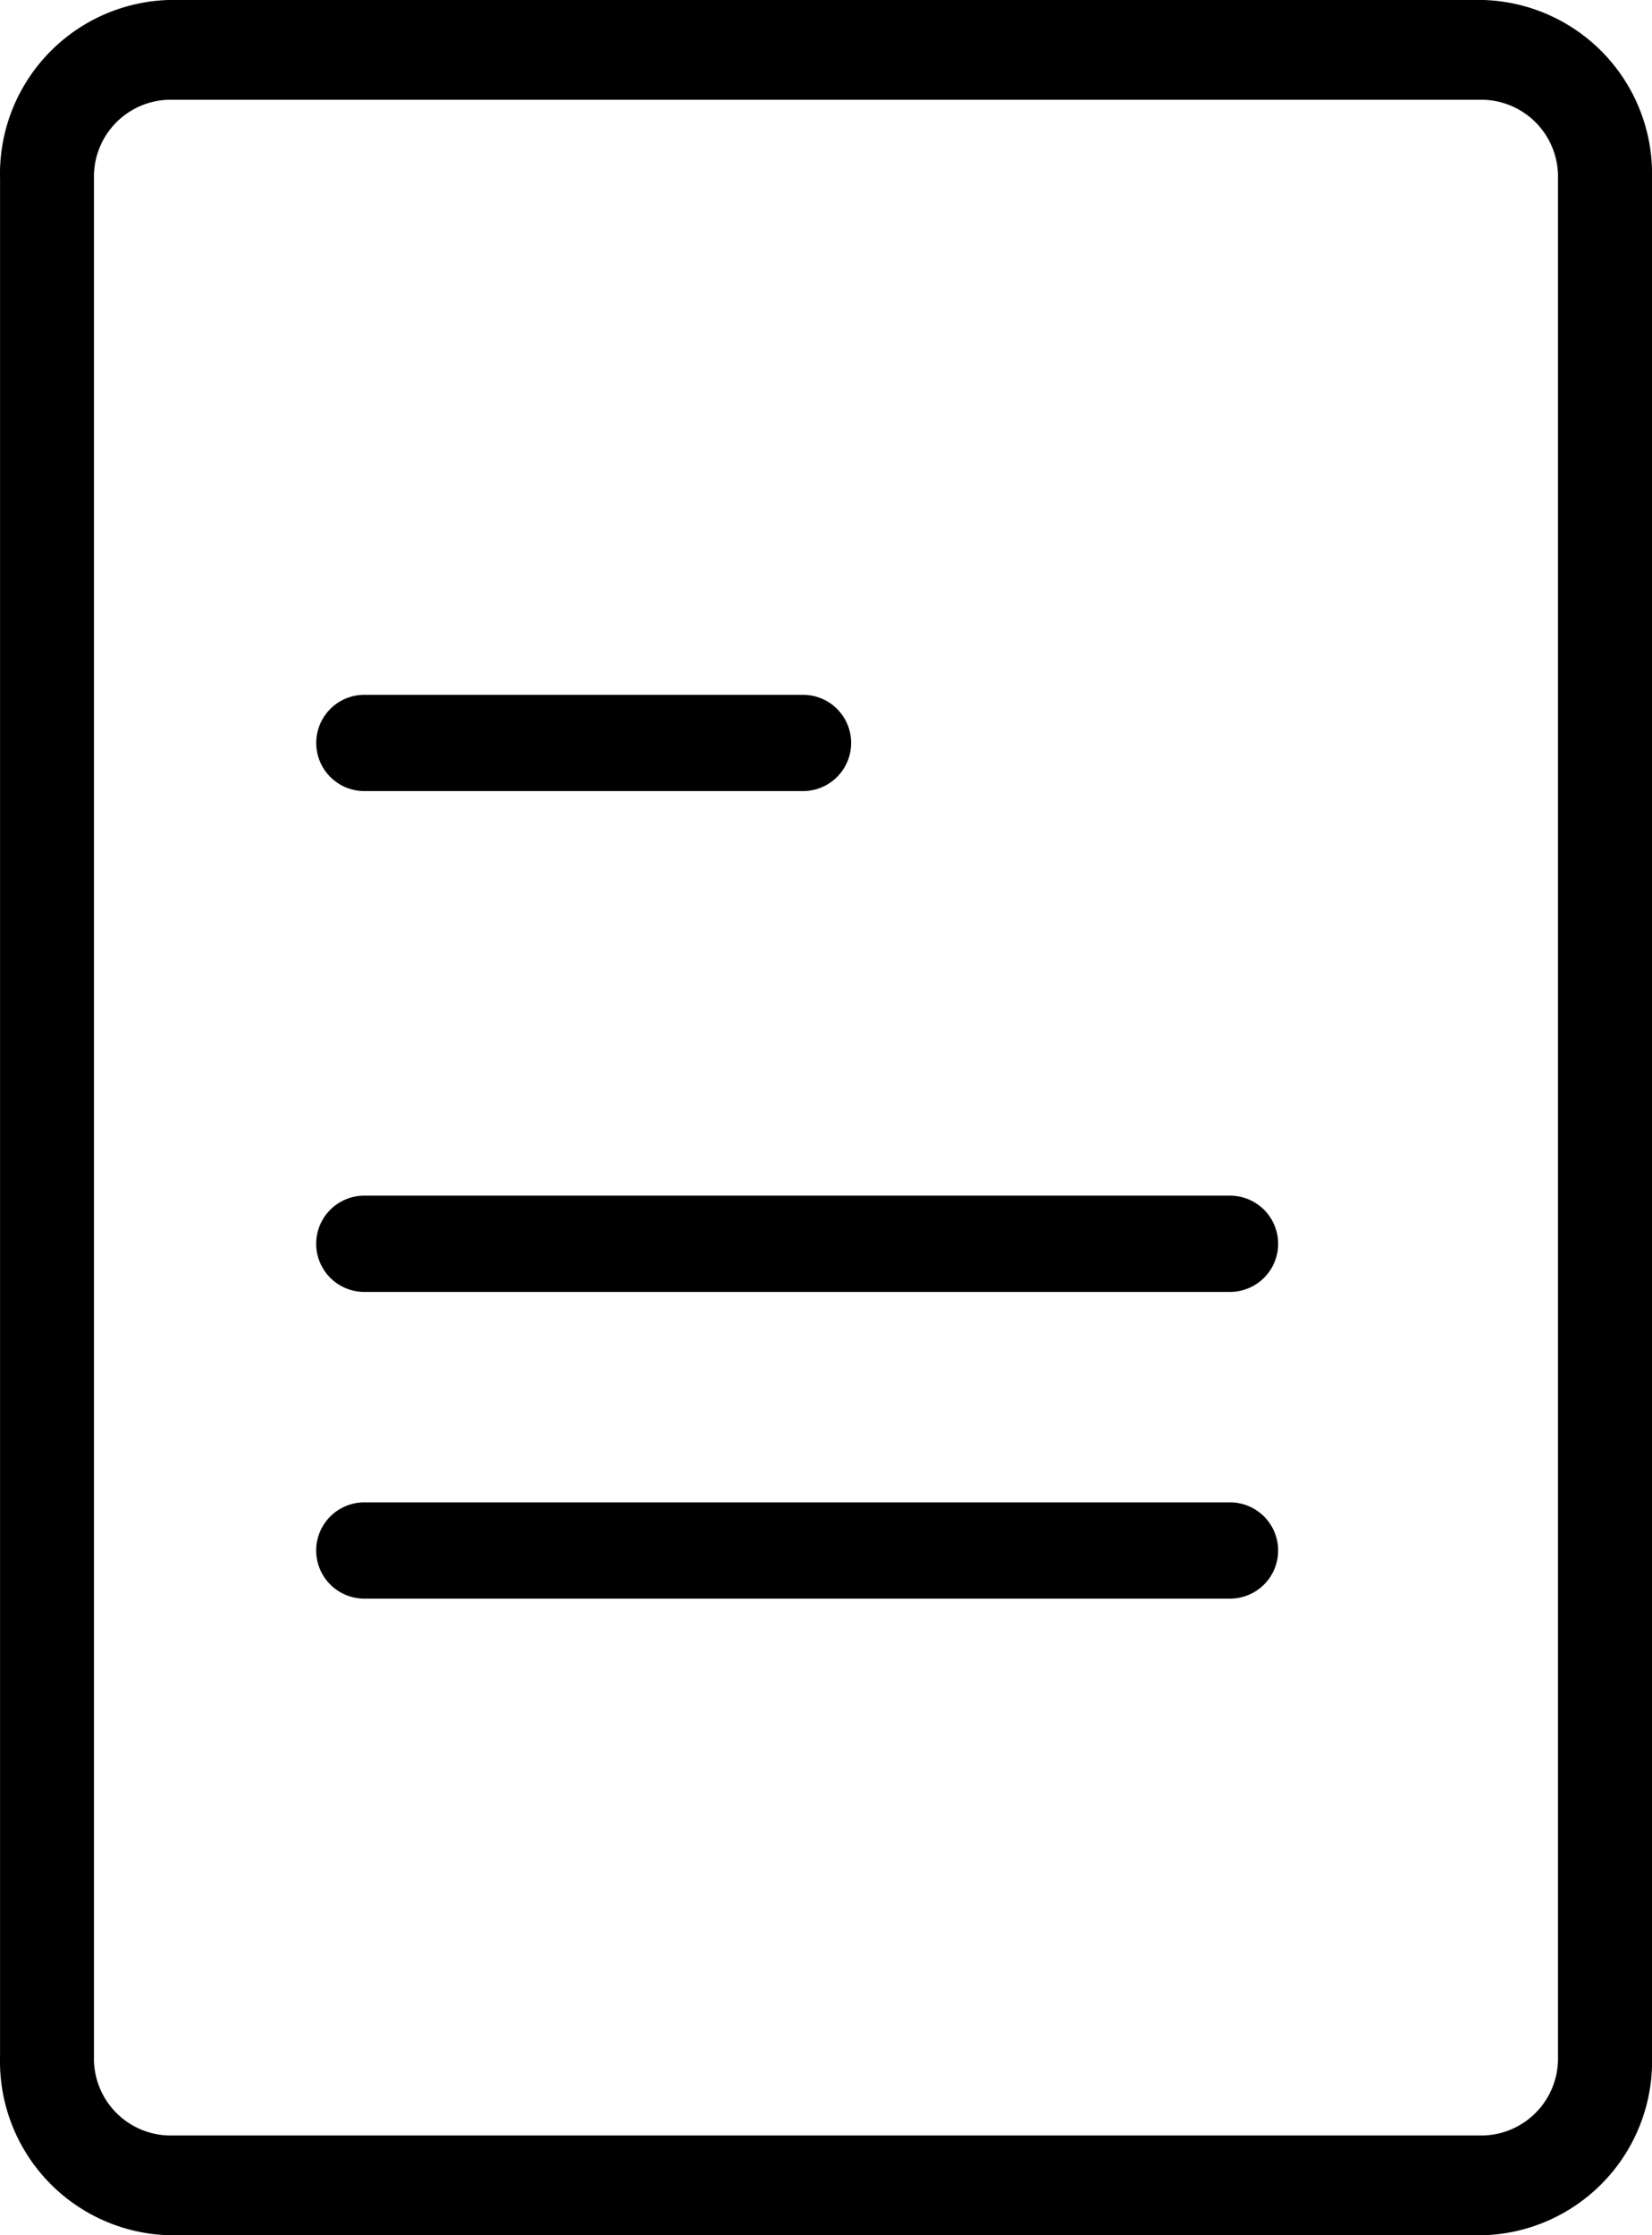
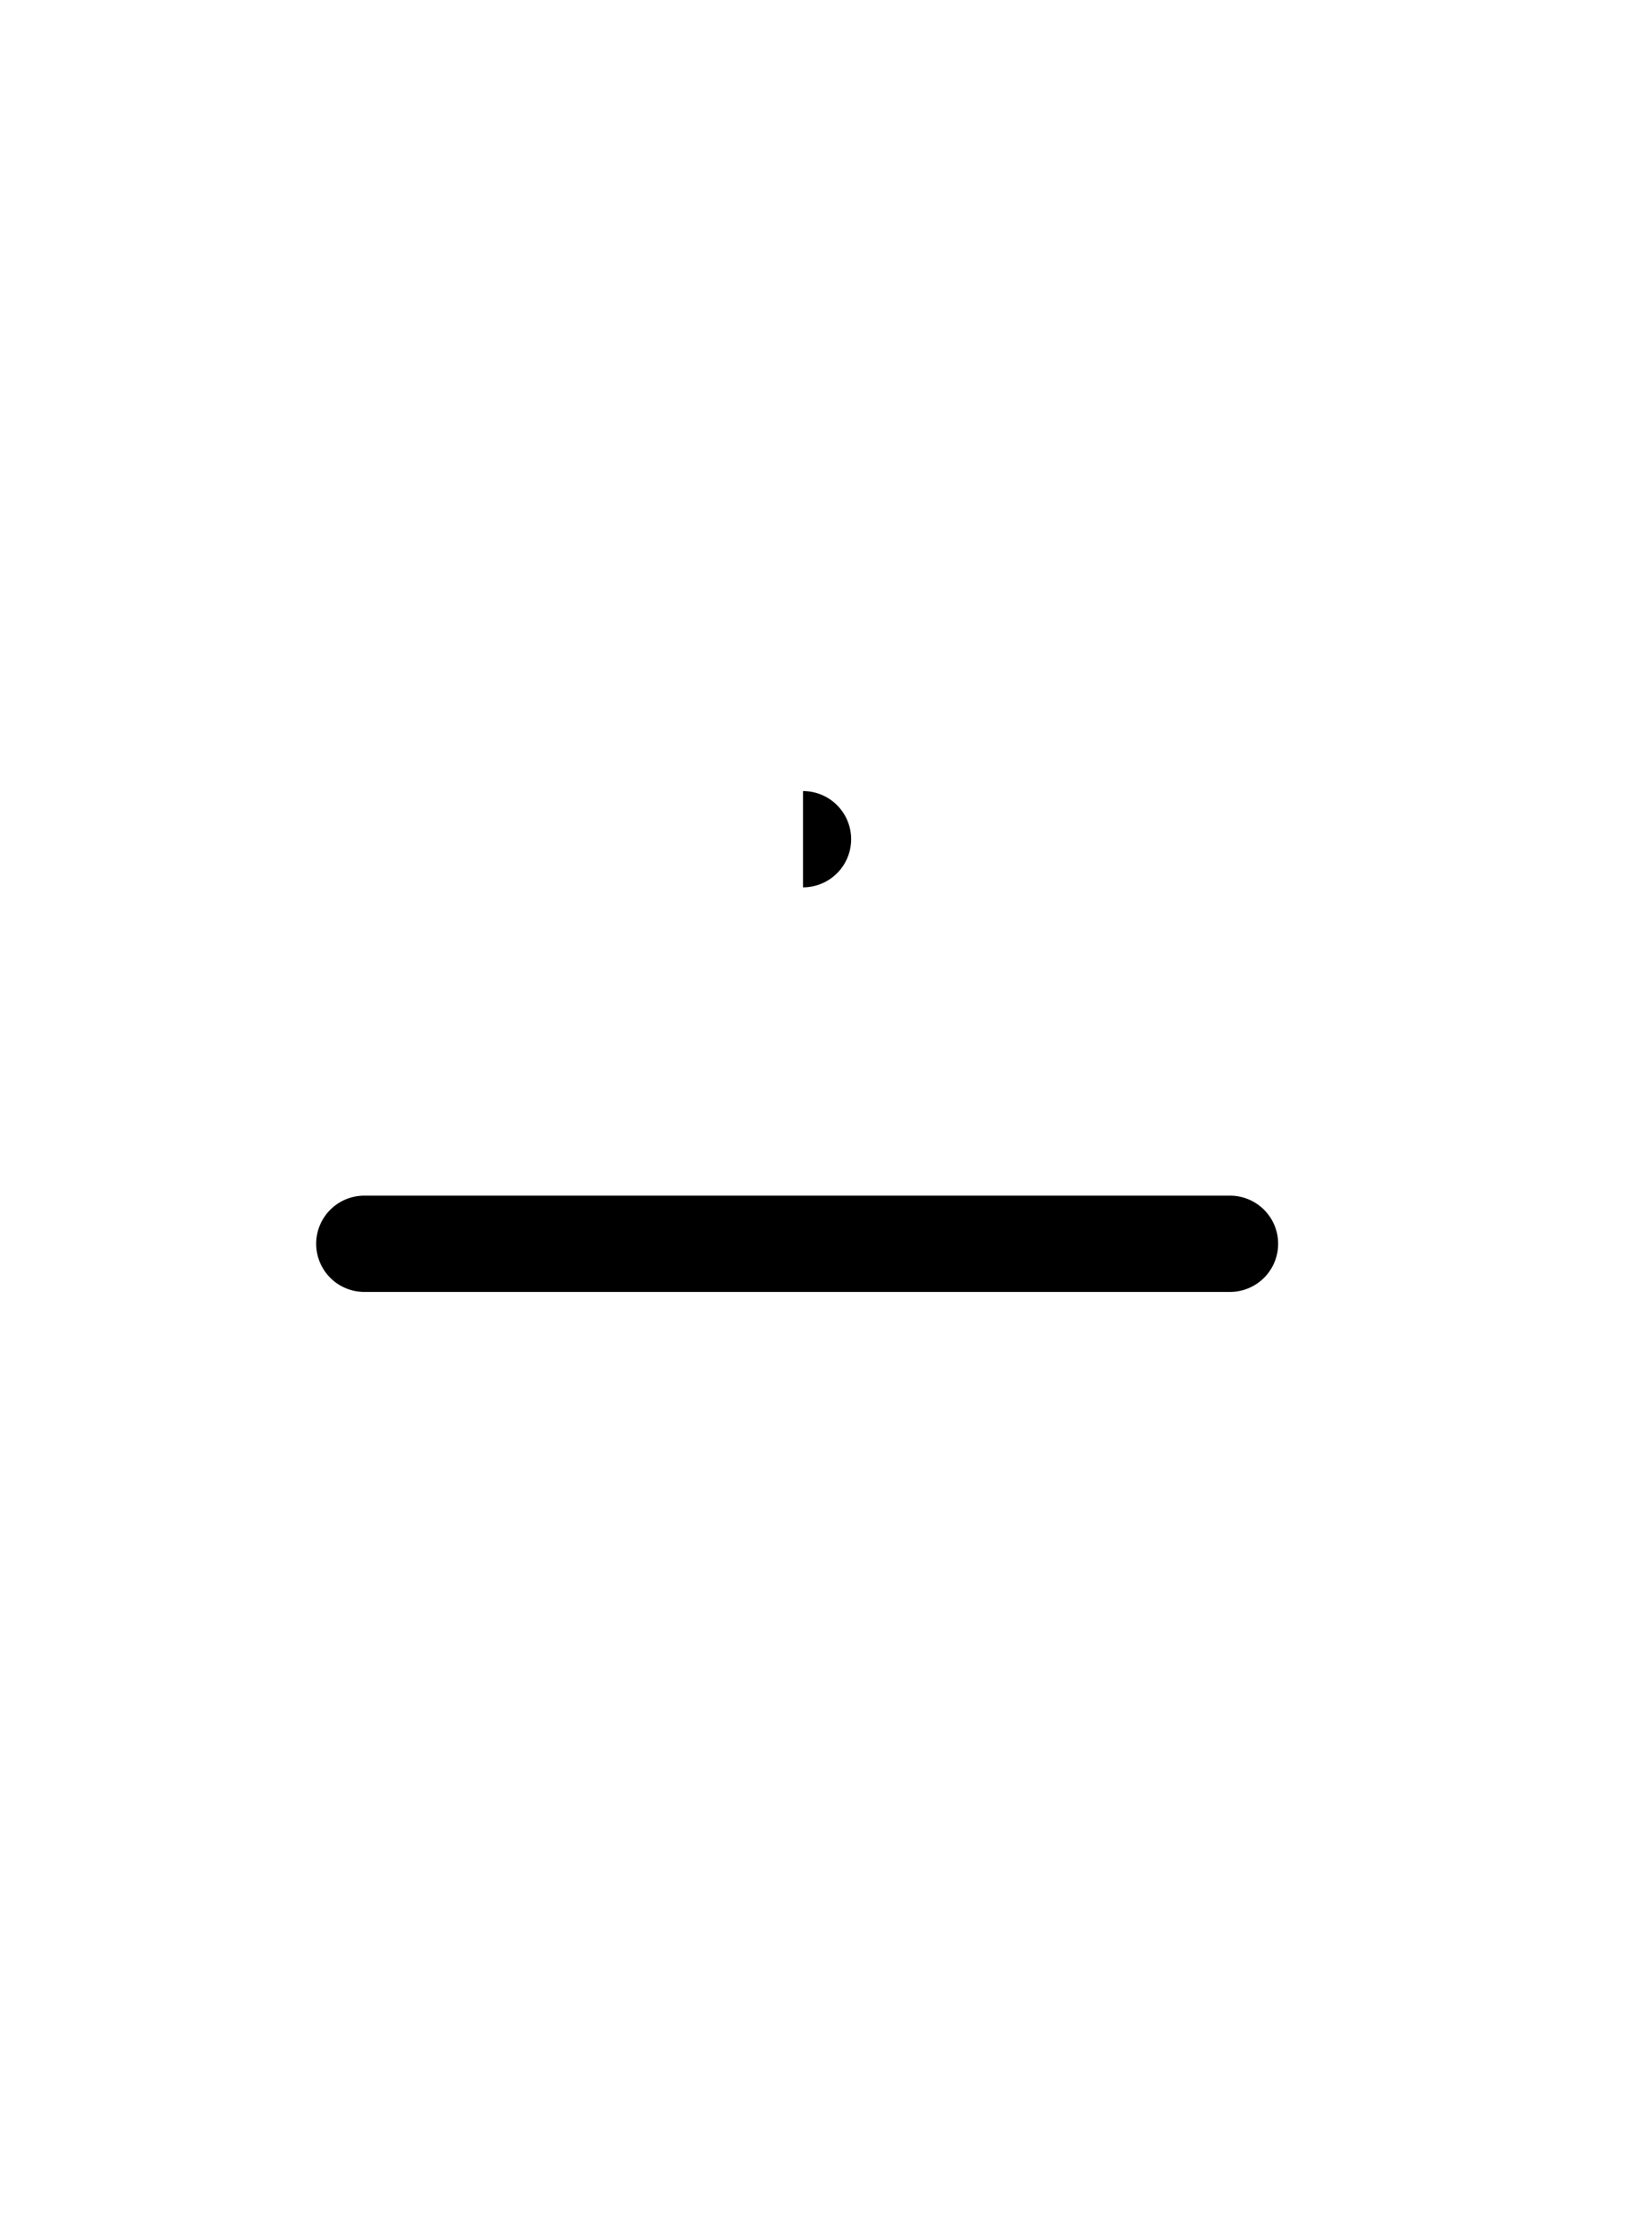
<svg xmlns="http://www.w3.org/2000/svg" width="34" height="46" viewBox="0 0 34 46">
  <g transform="translate(0 0)">
-     <path d="M1358.512,49.437h-27.069a3.58,3.58,0,0,1-3.465-3.678V7.115a3.58,3.58,0,0,1,3.465-3.678h27.069a3.58,3.58,0,0,1,3.465,3.678V45.759A3.58,3.58,0,0,1,1358.512,49.437ZM1331.442,5.49a1.582,1.582,0,0,0-1.531,1.625V45.759a1.582,1.582,0,0,0,1.531,1.625h27.069a1.582,1.582,0,0,0,1.531-1.625V7.115a1.582,1.582,0,0,0-1.531-1.625Z" transform="translate(-1327.977 -3.437)" />
-     <path d="M1360.994,55.951h-9.028a.99.99,0,1,1,0-1.981h9.028a.99.99,0,1,1,0,1.981Z" transform="translate(-1344.467 -39.671)" />
+     <path d="M1360.994,55.951h-9.028h9.028a.99.99,0,1,1,0,1.981Z" transform="translate(-1344.467 -39.671)" />
    <path d="M1369.782,92.375h-17.817a.99.99,0,1,1,0-1.981h17.817a.99.99,0,0,1,0,1.981Z" transform="translate(-1344.467 -65.788)" />
-     <path d="M1369.782,114.68h-17.817a.99.99,0,1,1,0-1.981h17.817a.99.99,0,0,1,0,1.981Z" transform="translate(-1344.467 -81.781)" />
  </g>
</svg>